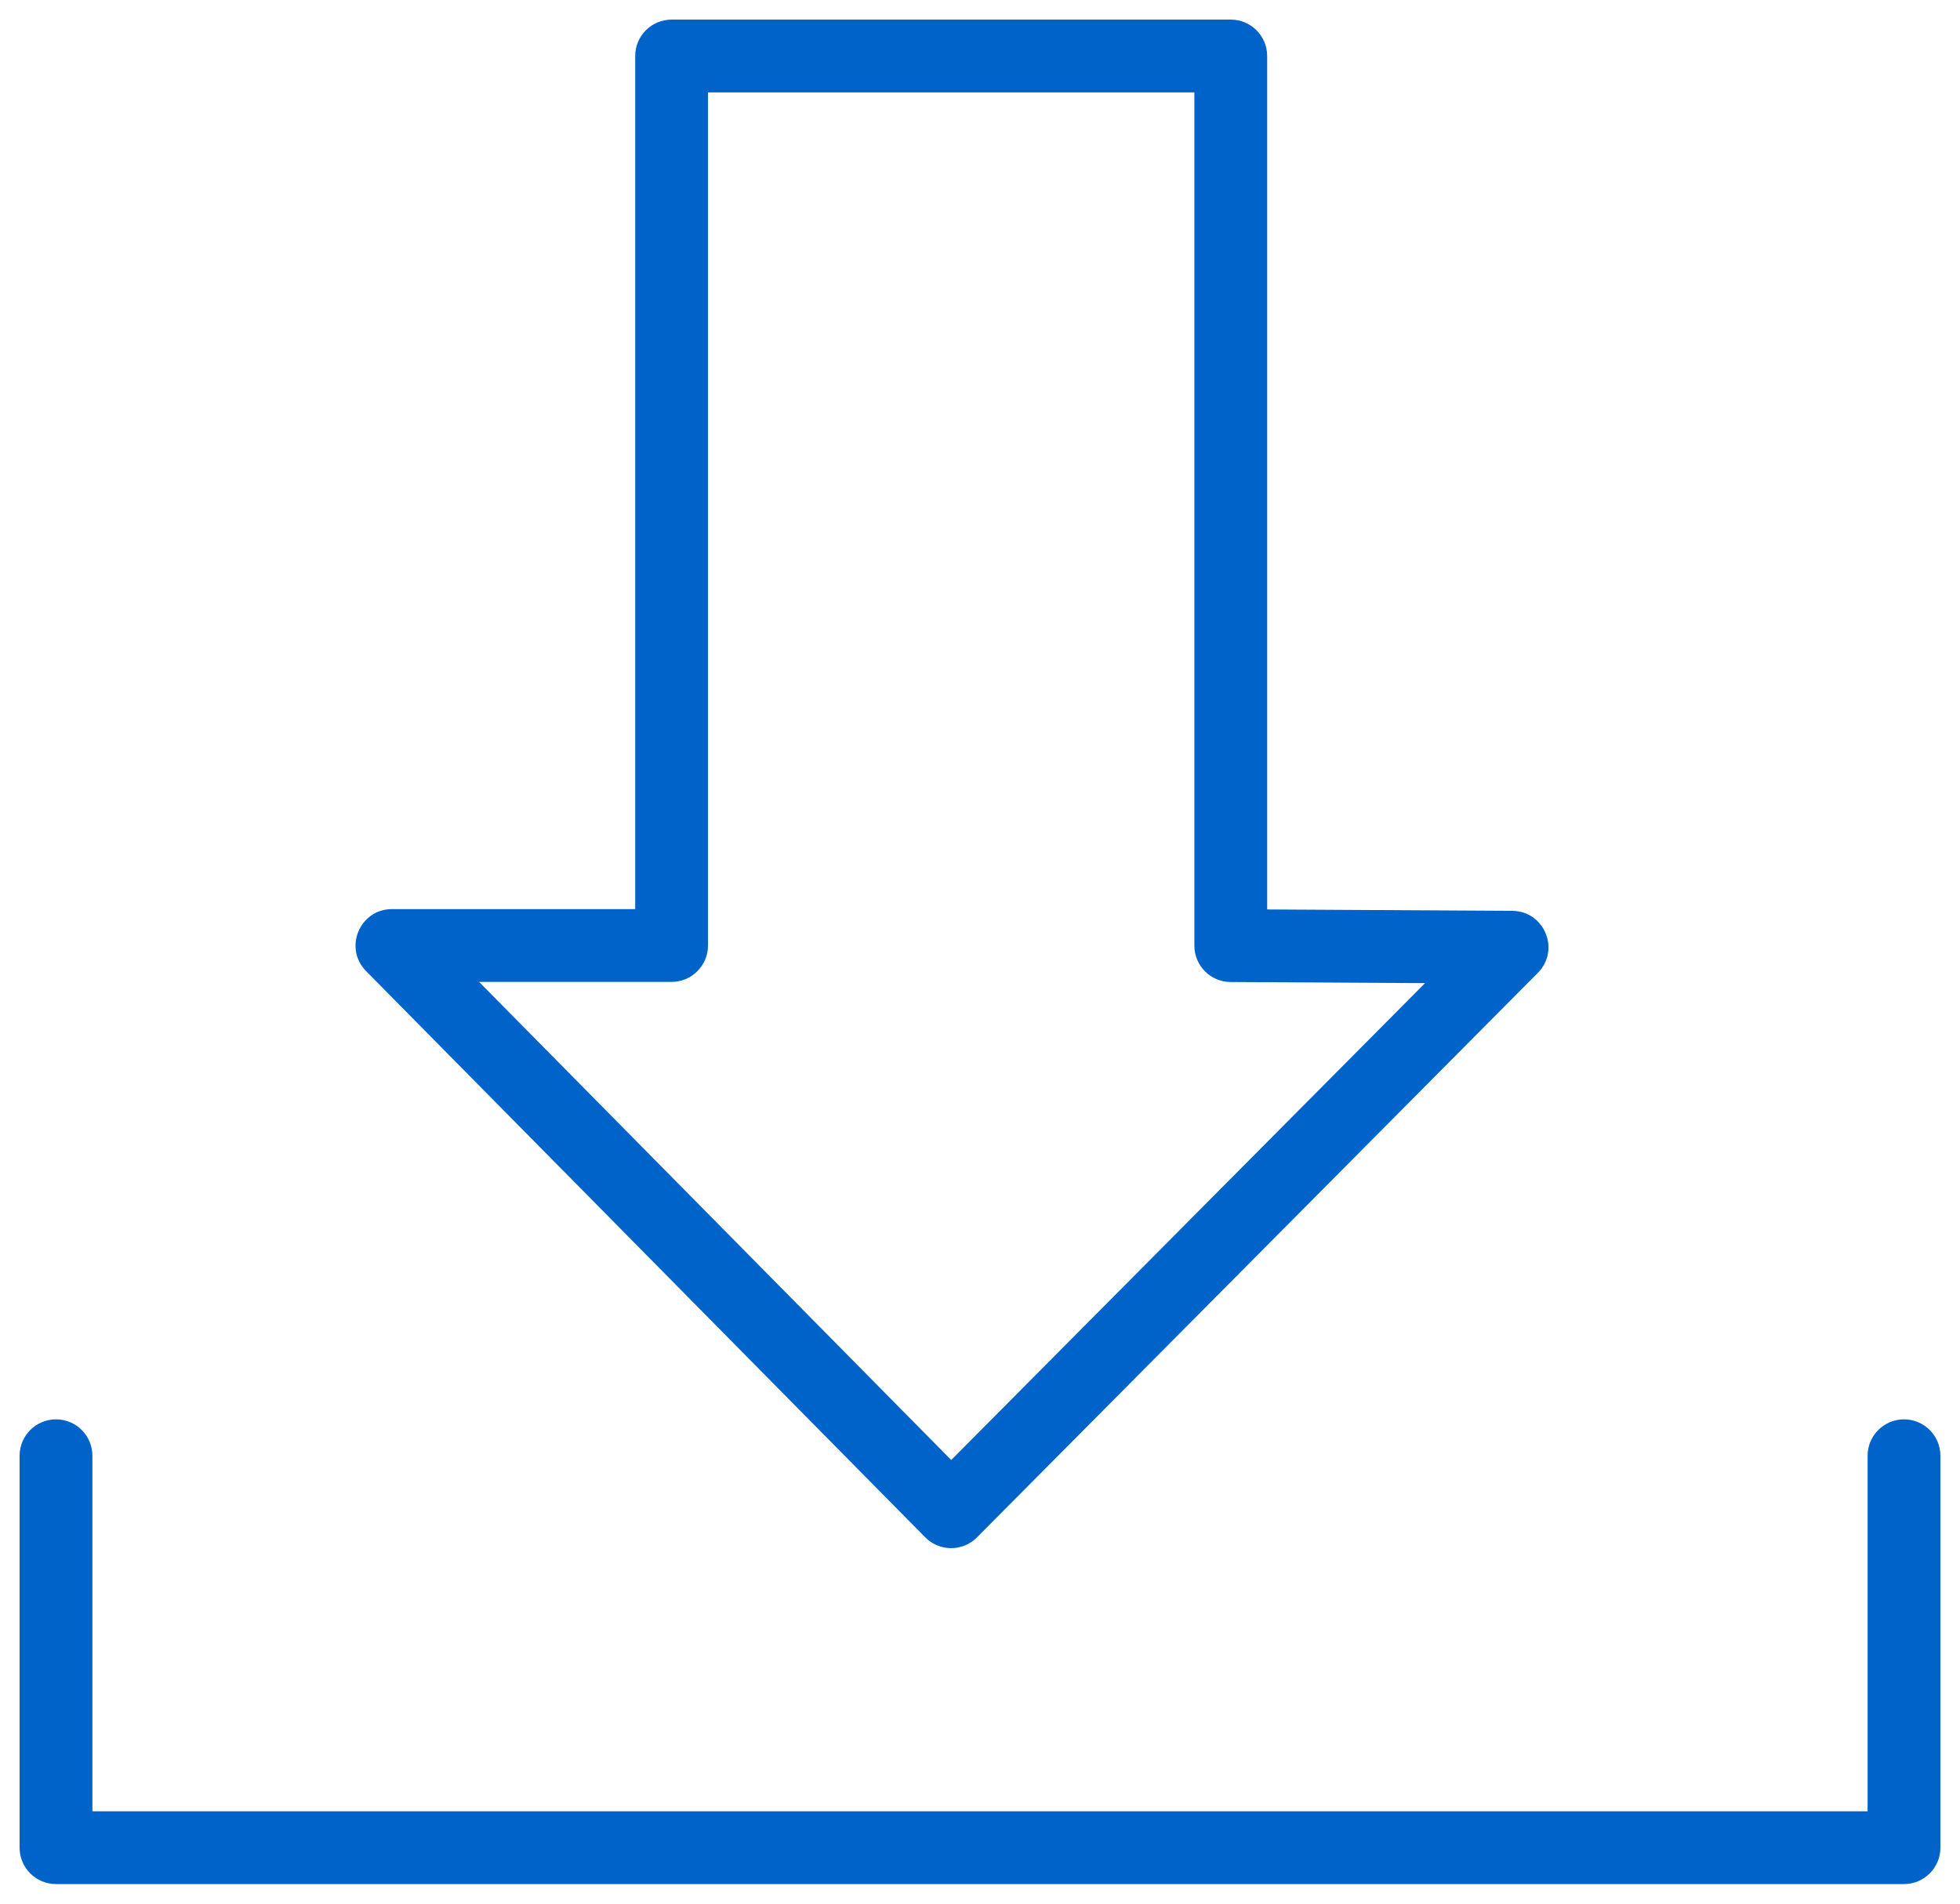
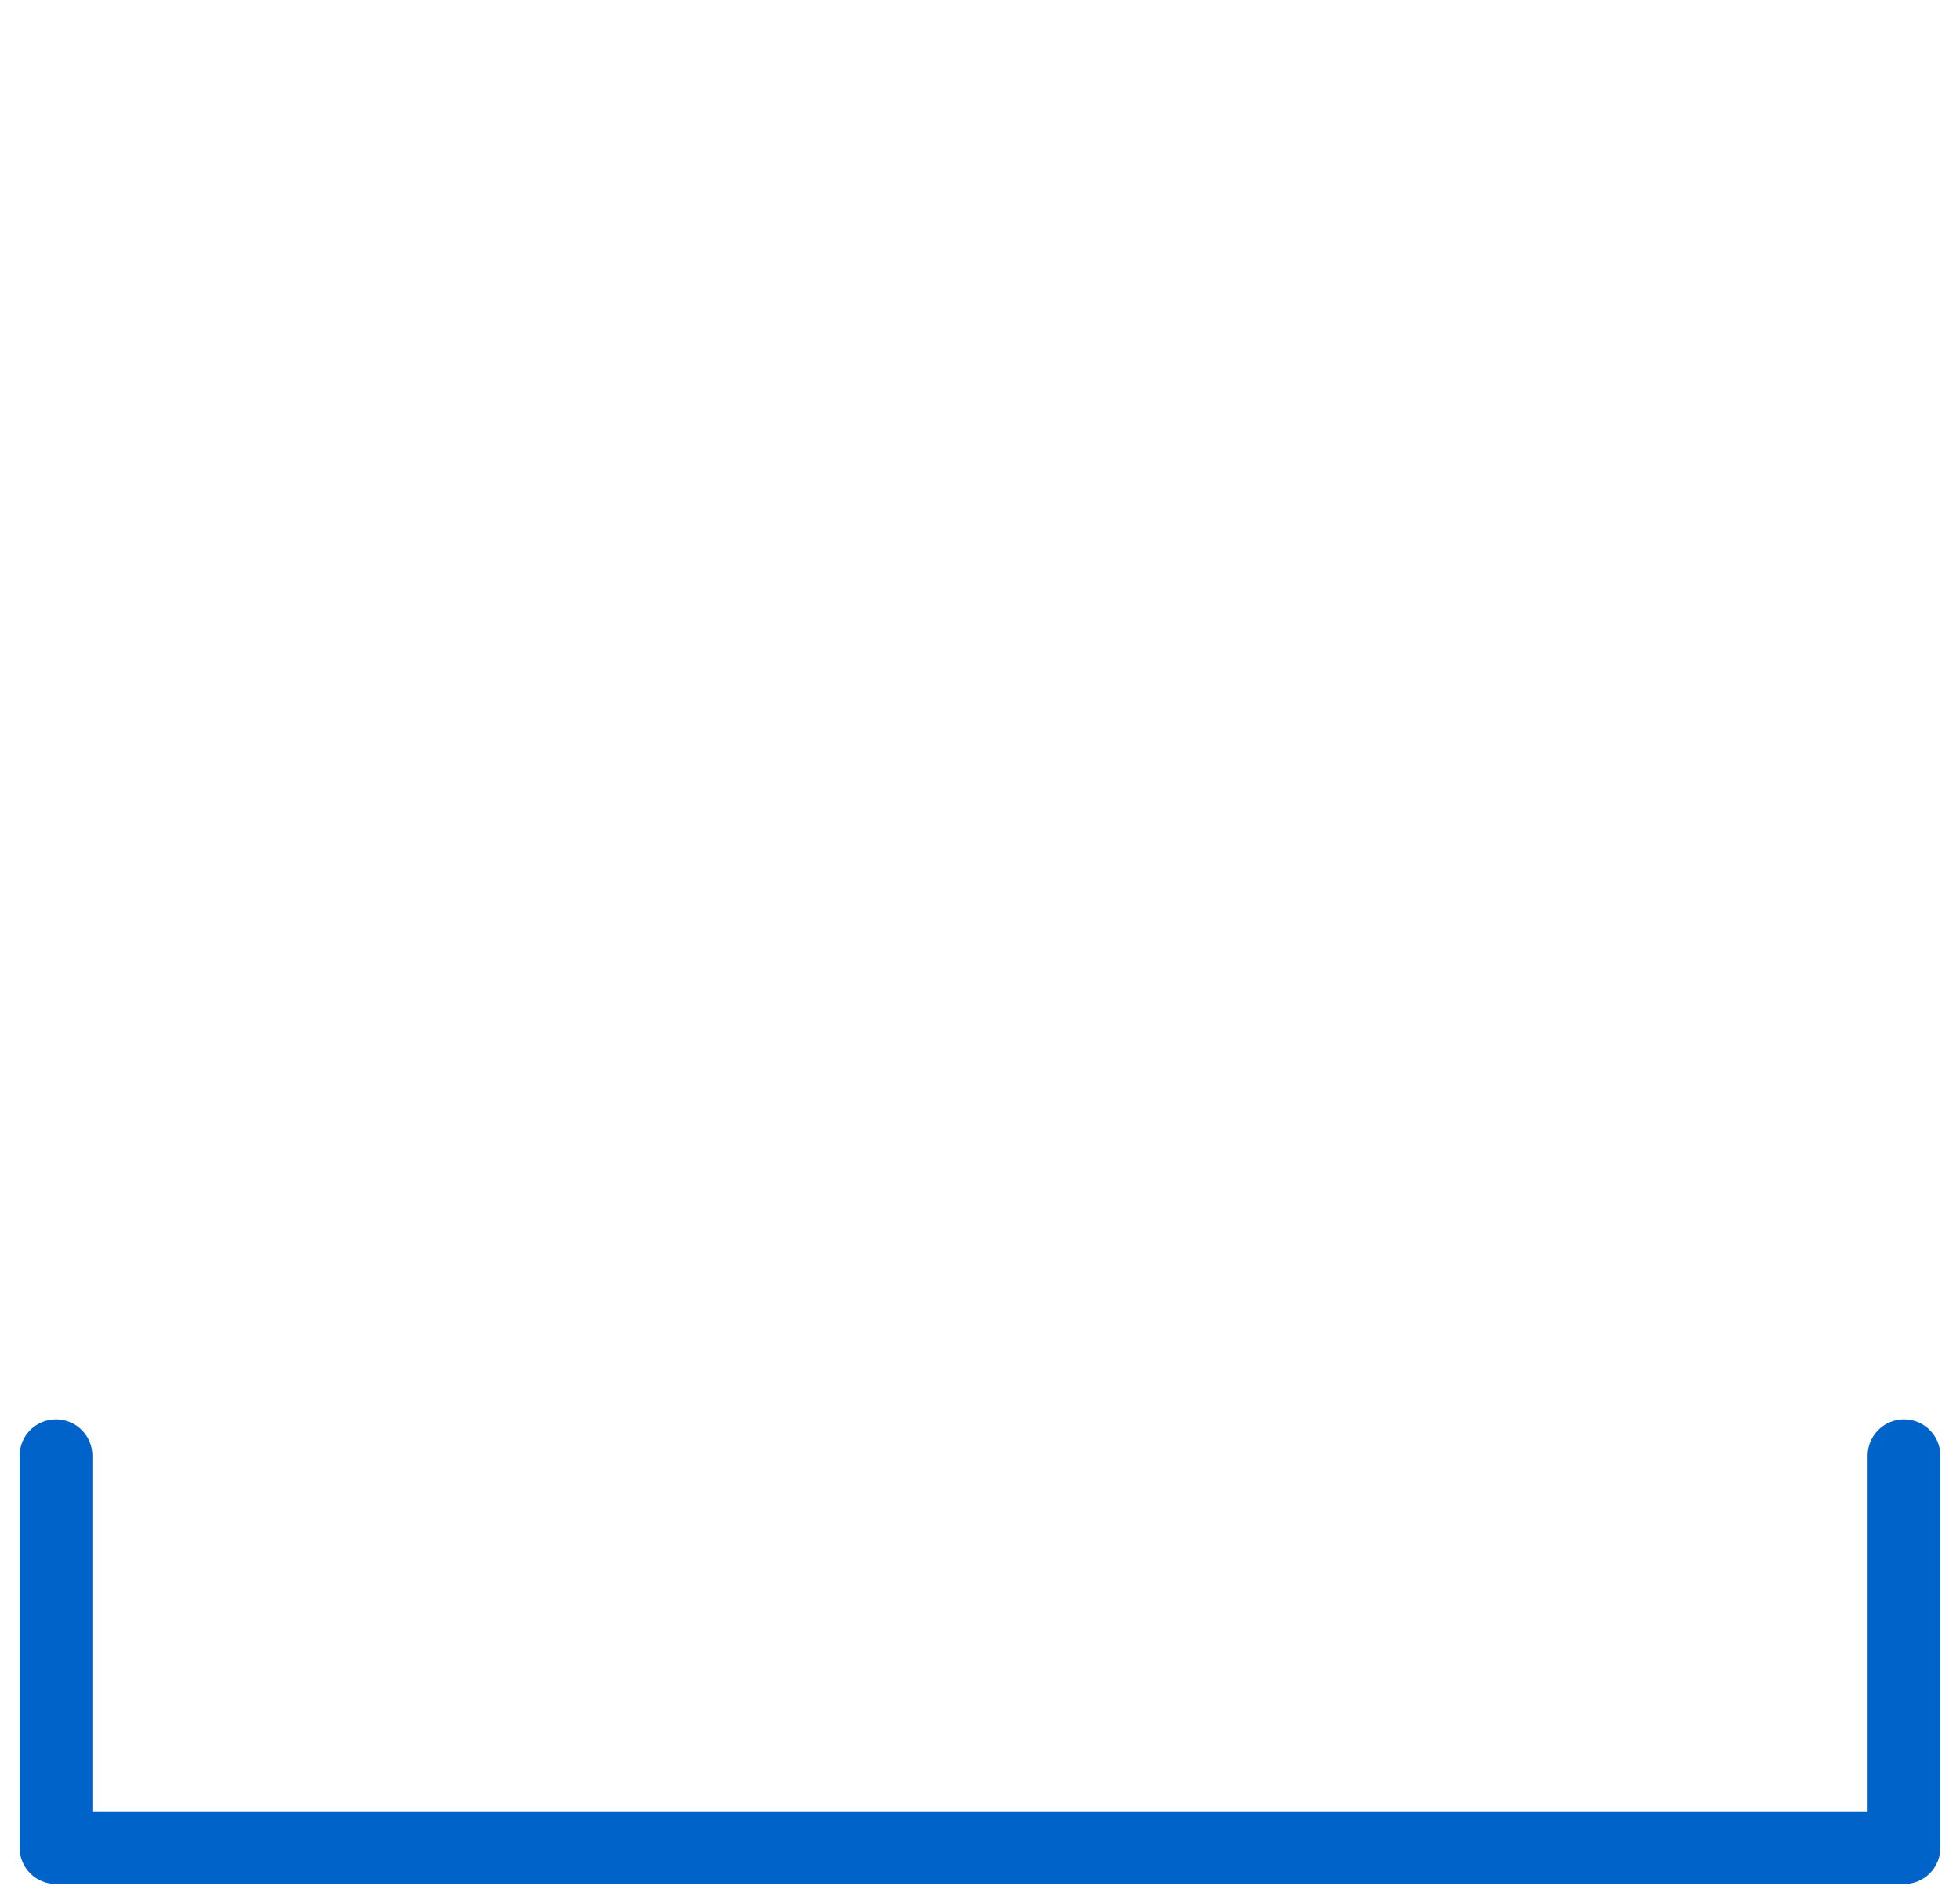
<svg xmlns="http://www.w3.org/2000/svg" width="35px" height="34px" viewBox="0 0 35 34" version="1.1">
  <title>Stroke 1097 + Stroke 1098</title>
  <desc>Created with Sketch.</desc>
  <defs />
  <g id="Boostrap-3-Grid" stroke="none" stroke-width="1" fill="none" fill-rule="evenodd">
    <g id="Downloads" transform="translate(-399, -830)" fill-rule="nonzero" fill="#0063c9">
      <g id="Project-2" transform="translate(210, 771)">
        <g id="Stroke-1097-+-Stroke-1098" transform="translate(189, 59)">
-           <path d="M27.004,16.268 C27.58,16.271 27.867,16.967 27.461,17.376 L17.446,27.458 C17.191,27.715 16.776,27.714 16.522,27.457 L6.537,17.344 C6.132,16.933 6.423,16.237 7,16.237 L11.343,16.237 L11.343,1 C11.343,0.641 11.634,0.35 11.993,0.35 L21.978,0.35 C22.337,0.35 22.628,0.641 22.628,1 L22.628,16.243 L27.004,16.268 Z M8.555,17.537 L16.986,26.076 L25.447,17.559 L21.974,17.539 C21.616,17.537 21.328,17.246 21.328,16.889 L21.328,1.65 L12.643,1.65 L12.643,16.887 C12.643,17.246 12.351,17.537 11.993,17.537 L8.555,17.537 Z" id="Stroke-1097" />
-           <path d="M1.65,32.35 L1.65,26 C1.65,25.641 1.359,25.35 1,25.35 C0.641,25.35 0.35,25.641 0.35,26 L0.35,33 C0.35,33.359 0.641,33.65 1,33.65 L34,33.65 C34.359,33.65 34.65,33.359 34.65,33 L34.65,26 C34.65,25.641 34.359,25.35 34,25.35 C33.641,25.35 33.35,25.641 33.35,26 L33.35,32.35 L1.65,32.35 Z" id="Stroke-1098" />
+           <path d="M1.65,32.35 L1.65,26 C1.65,25.641 1.359,25.35 1,25.35 C0.641,25.35 0.35,25.641 0.35,26 L0.35,33 C0.35,33.359 0.641,33.65 1,33.65 L34,33.65 C34.359,33.65 34.65,33.359 34.65,33 L34.65,26 C34.65,25.641 34.359,25.35 34,25.35 C33.641,25.35 33.35,25.641 33.35,26 L33.35,32.35 L1.65,32.35 " id="Stroke-1098" />
        </g>
      </g>
    </g>
  </g>
</svg>